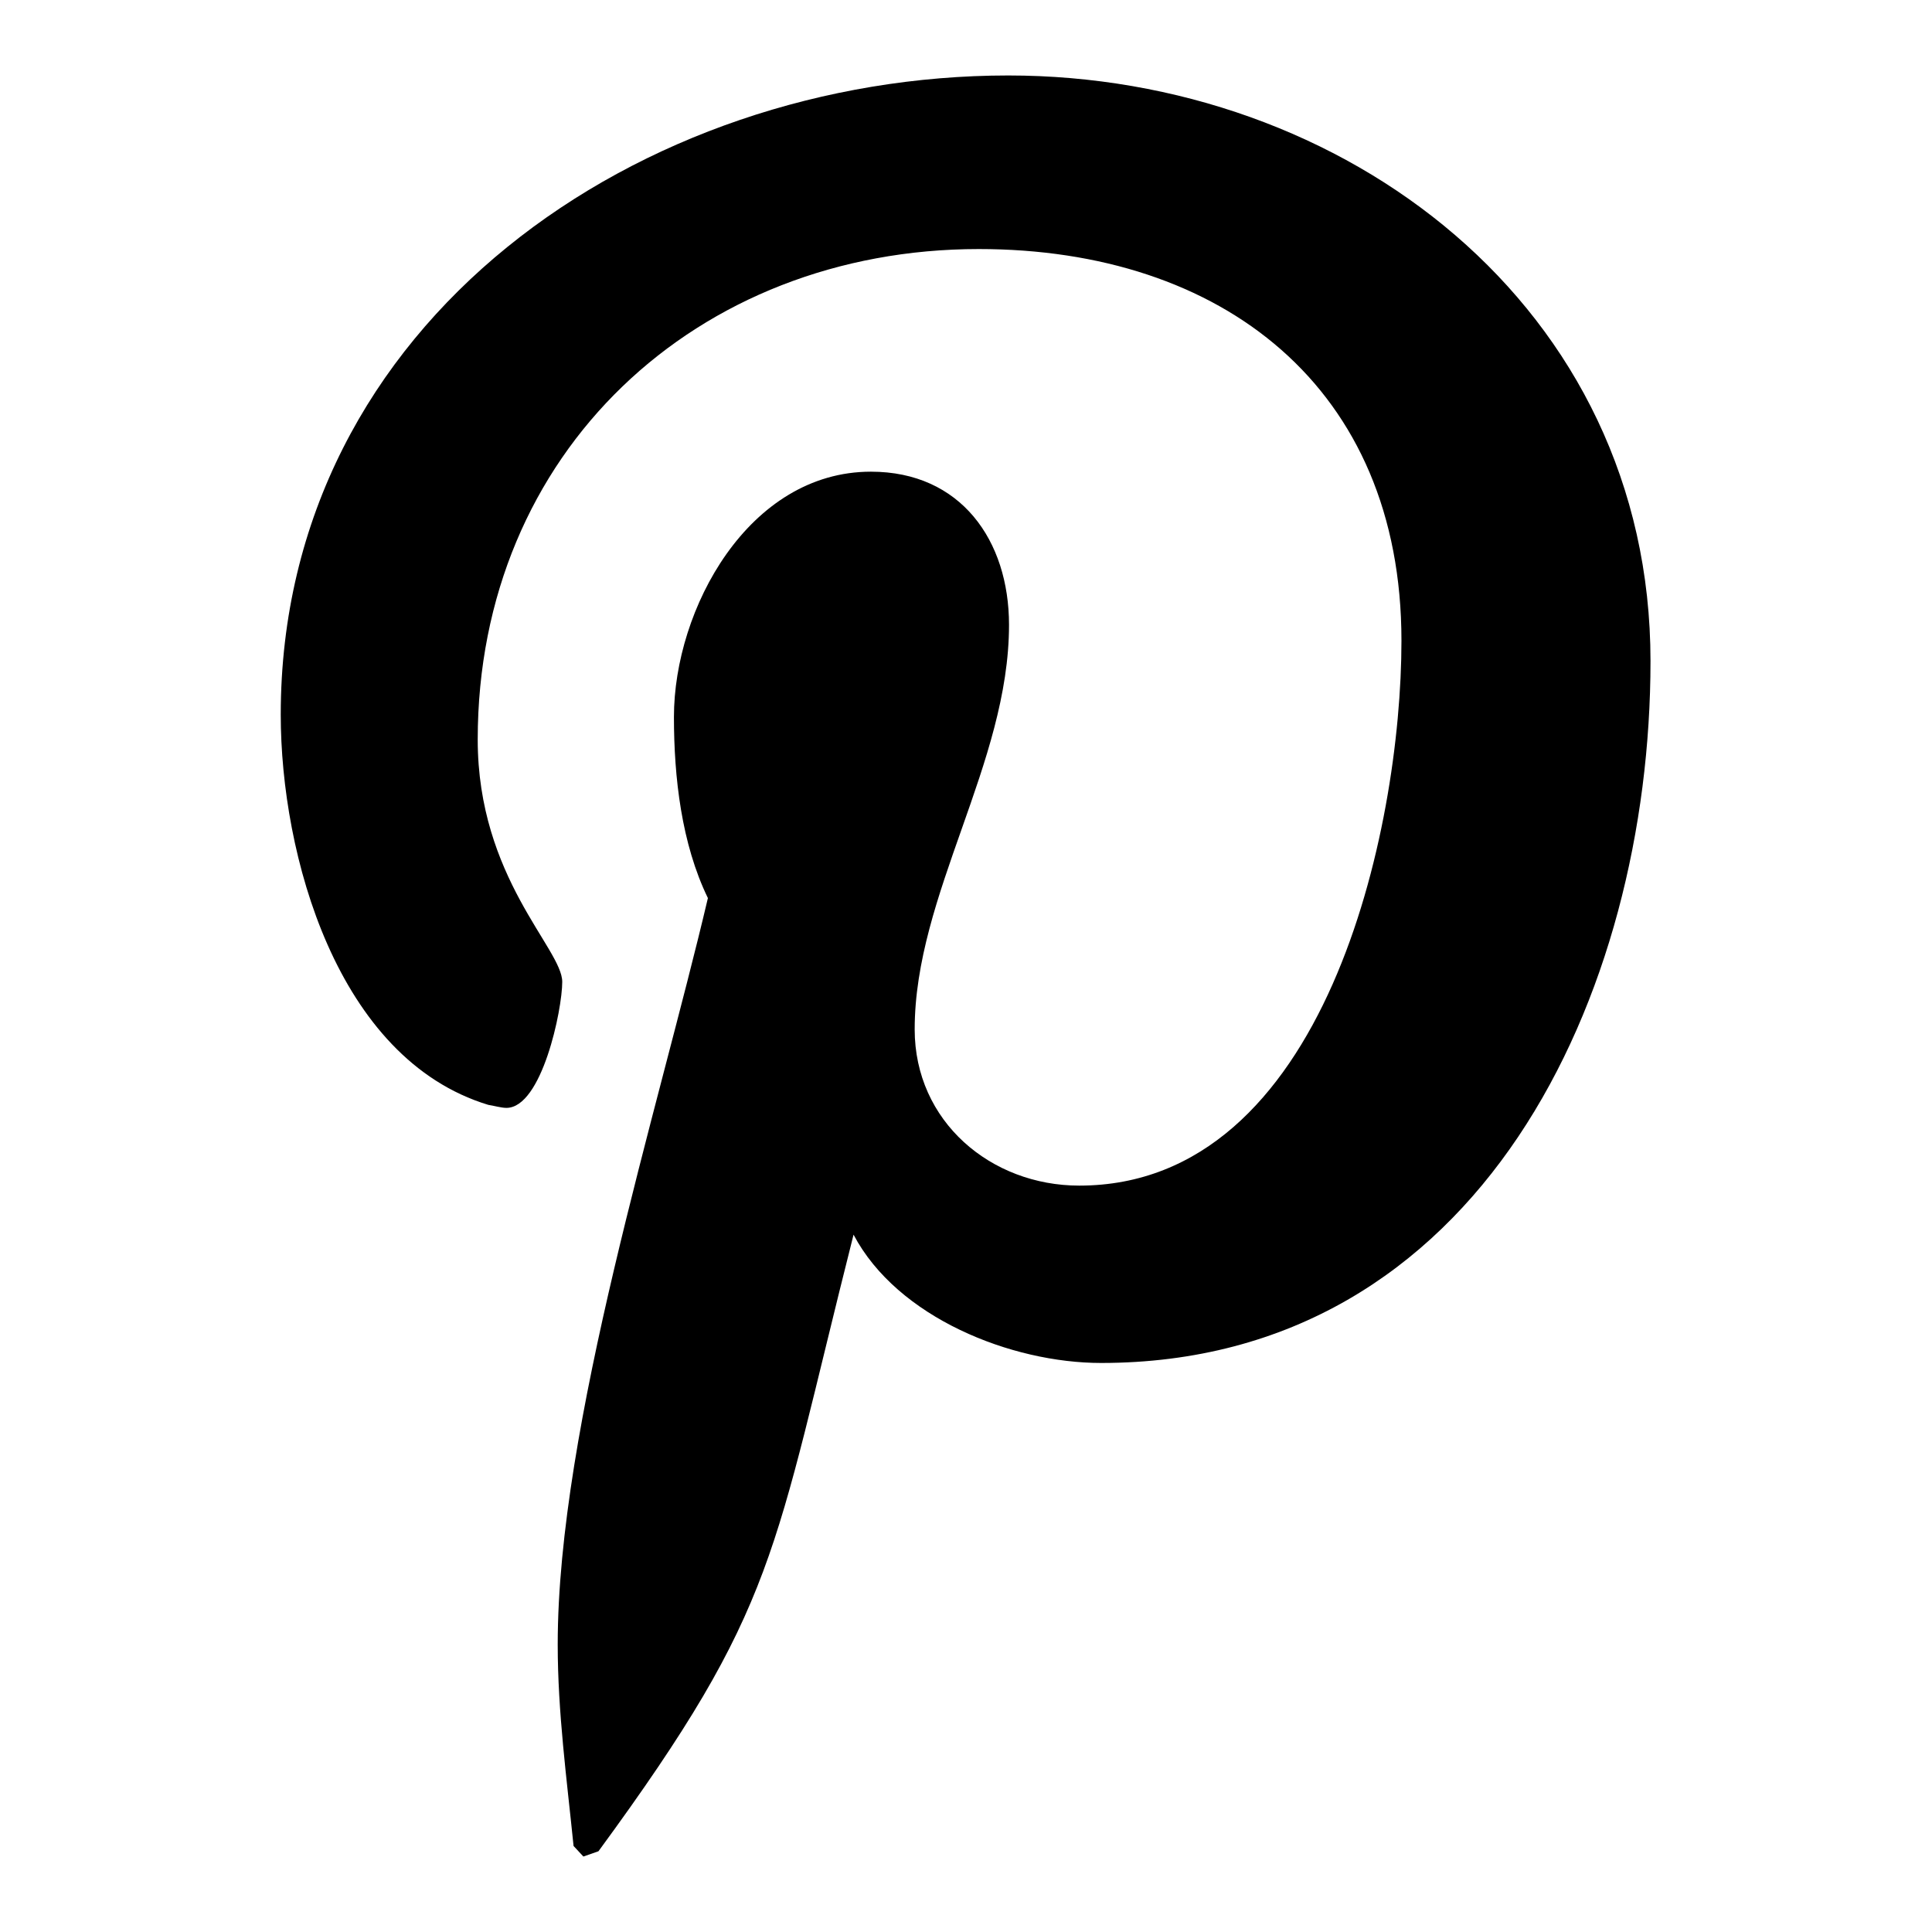
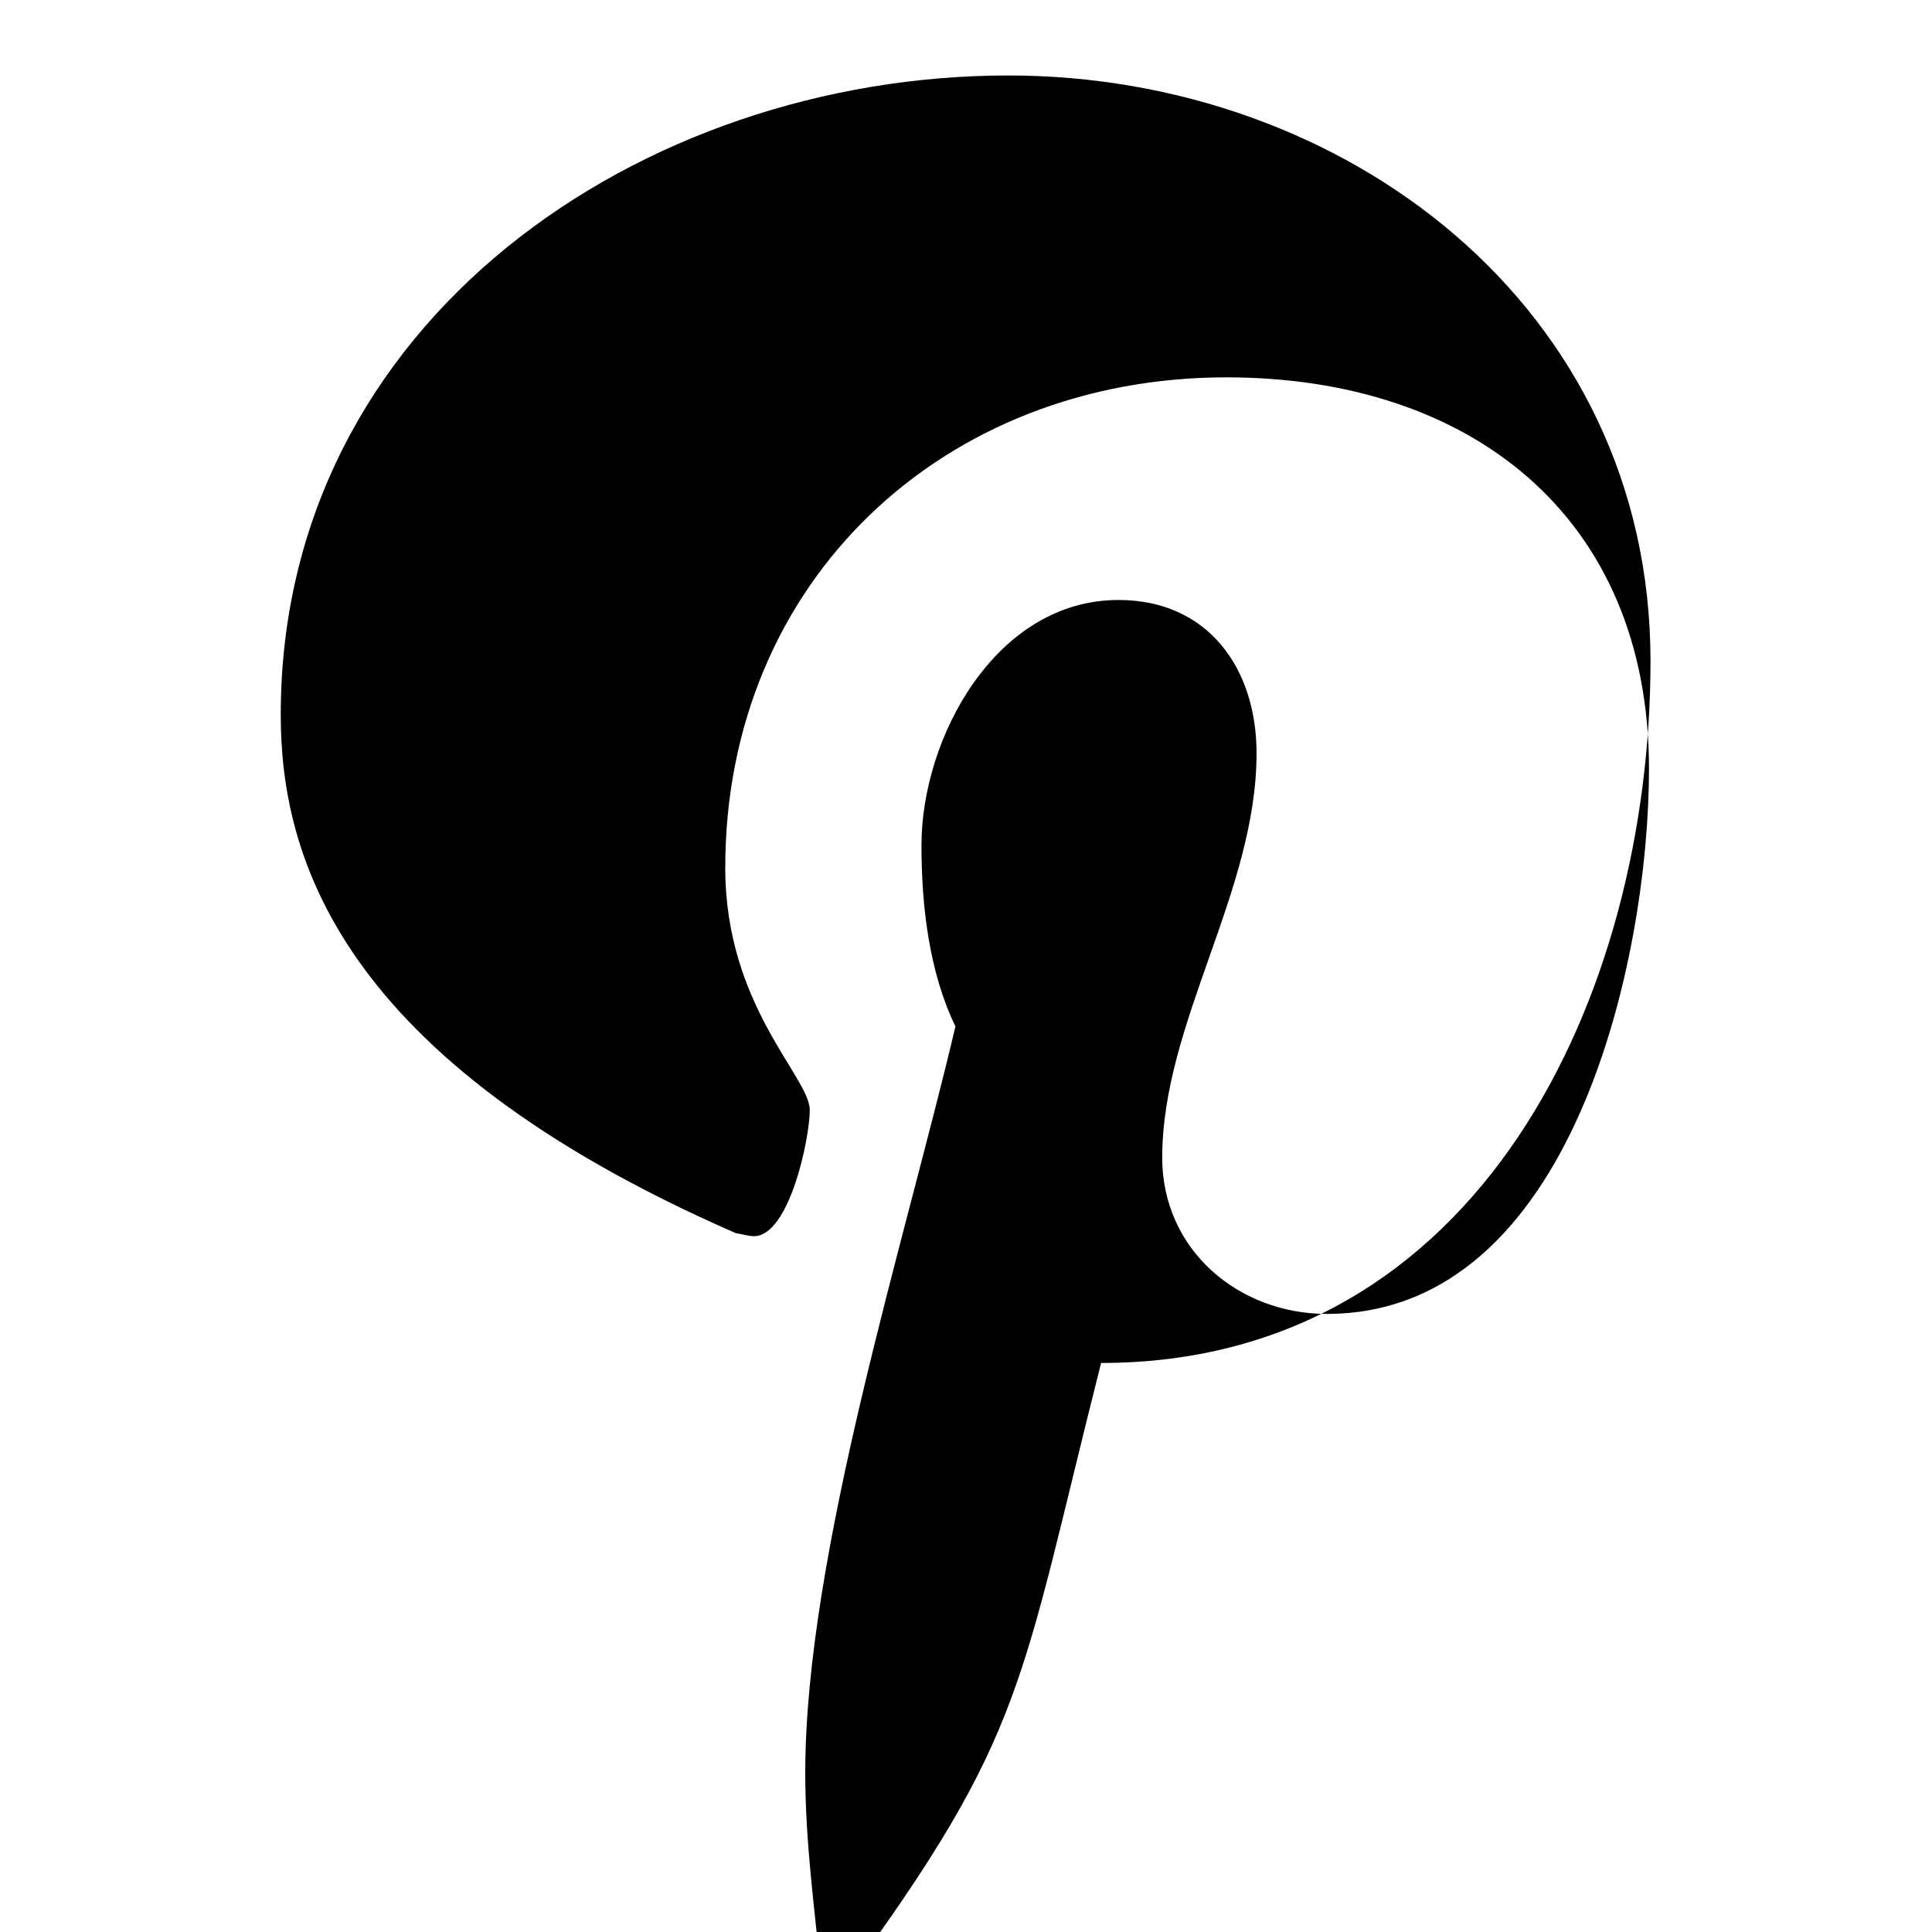
<svg xmlns="http://www.w3.org/2000/svg" version="1.1" x="0px" y="0px" viewBox="0 0 256 256" enable-background="new 0 0 256 256" xml:space="preserve">
  <g>
-     <path fill="#000000" d="M37.2,94.7c0-52.3,47.9-84.7,96.4-84.7c44.5,0,85.1,30.6,85.1,77.6c0,44.1-22.5,93-72.8,93 c-11.9,0-27-6-32.8-17c-10.8,42.7-9.9,49.1-33.8,81.7l-2,0.7l-1.3-1.4c-0.9-8.9-2.1-17.7-2.1-26.7c0-28.9,13.3-70.8,19.9-98.9 c-3.5-7.2-4.5-16-4.5-24c0-14.3,9.9-32.5,26.1-32.5c11.9,0,18.3,9.1,18.3,20.3c0,18.4-12.5,35.7-12.5,53.6 c0,12.2,10.1,20.7,21.8,20.7c32.6,0,42.7-47.1,42.7-72.2c0-33.6-23.8-51.9-56-51.9c-37.4,0-66.4,26.9-66.4,65 c0,18.3,11.2,27.7,11.2,32.1c0,3.7-2.7,16.7-7.4,16.7c-0.7,0-1.7-0.3-2.4-0.4C44.6,140.3,37.2,113.2,37.2,94.7L37.2,94.7z" />
+     <path fill="#000000" d="M37.2,94.7c0-52.3,47.9-84.7,96.4-84.7c44.5,0,85.1,30.6,85.1,77.6c0,44.1-22.5,93-72.8,93 c-10.8,42.7-9.9,49.1-33.8,81.7l-2,0.7l-1.3-1.4c-0.9-8.9-2.1-17.7-2.1-26.7c0-28.9,13.3-70.8,19.9-98.9 c-3.5-7.2-4.5-16-4.5-24c0-14.3,9.9-32.5,26.1-32.5c11.9,0,18.3,9.1,18.3,20.3c0,18.4-12.5,35.7-12.5,53.6 c0,12.2,10.1,20.7,21.8,20.7c32.6,0,42.7-47.1,42.7-72.2c0-33.6-23.8-51.9-56-51.9c-37.4,0-66.4,26.9-66.4,65 c0,18.3,11.2,27.7,11.2,32.1c0,3.7-2.7,16.7-7.4,16.7c-0.7,0-1.7-0.3-2.4-0.4C44.6,140.3,37.2,113.2,37.2,94.7L37.2,94.7z" />
  </g>
</svg>